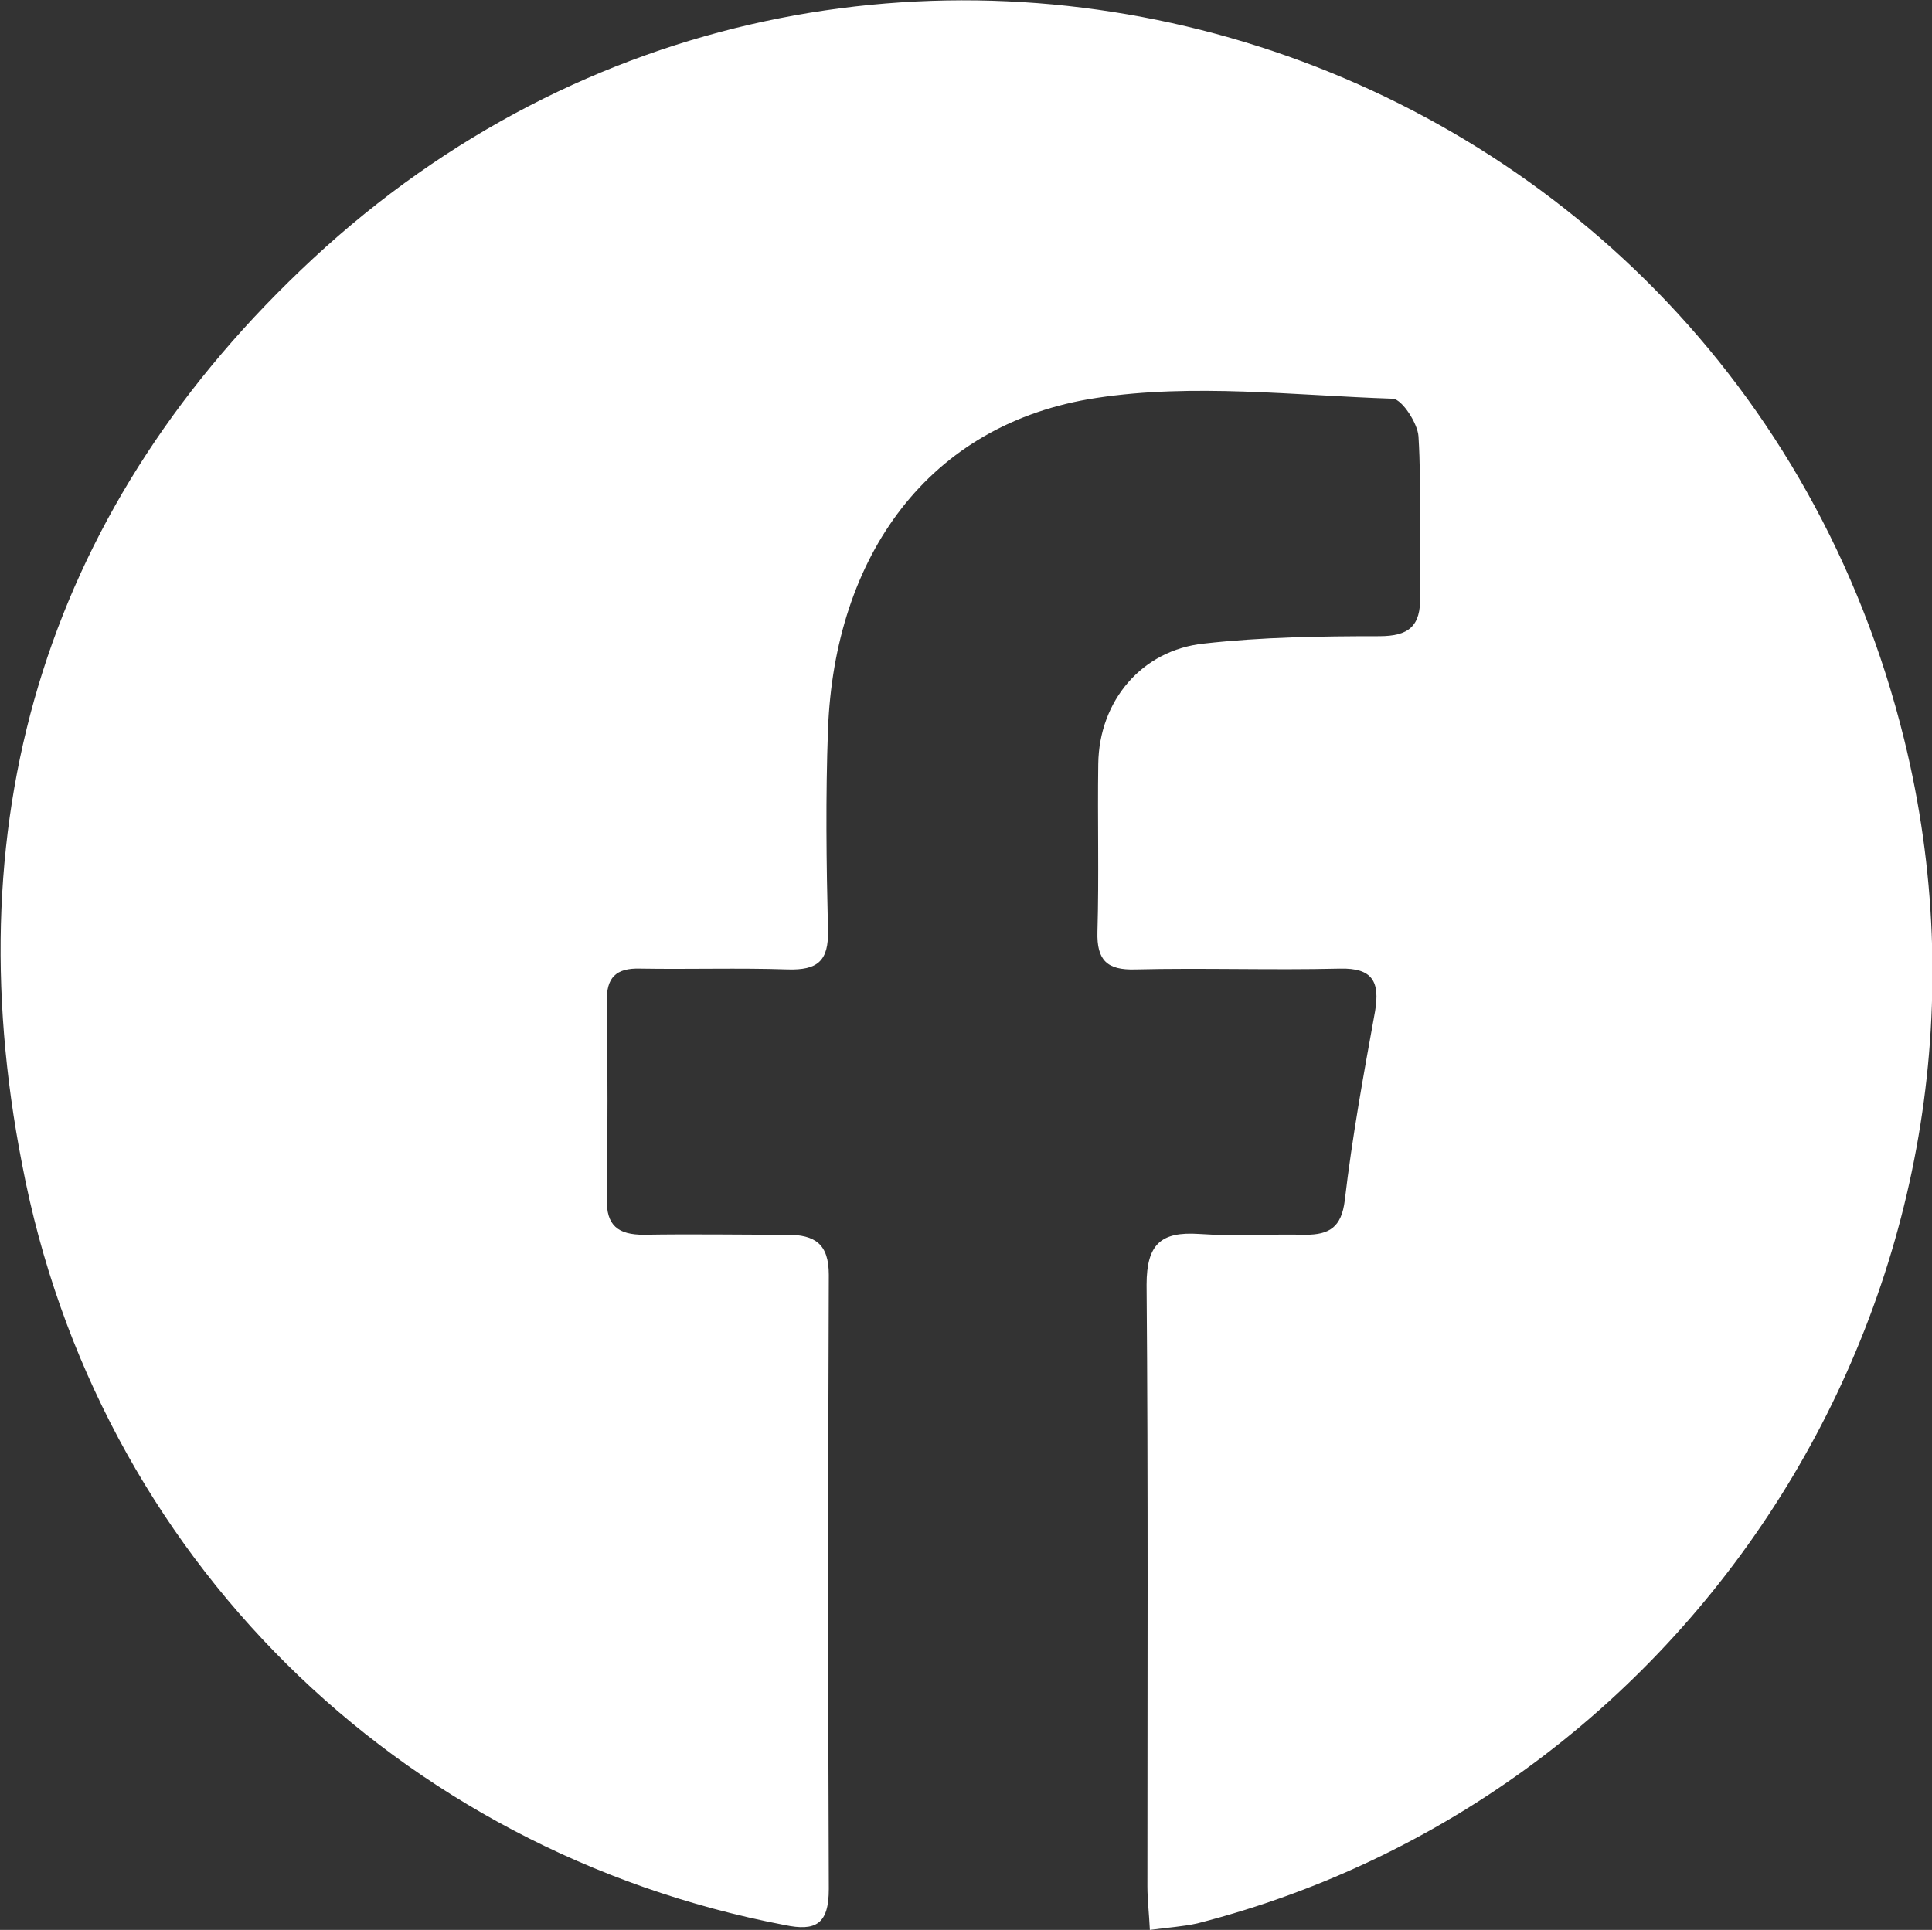
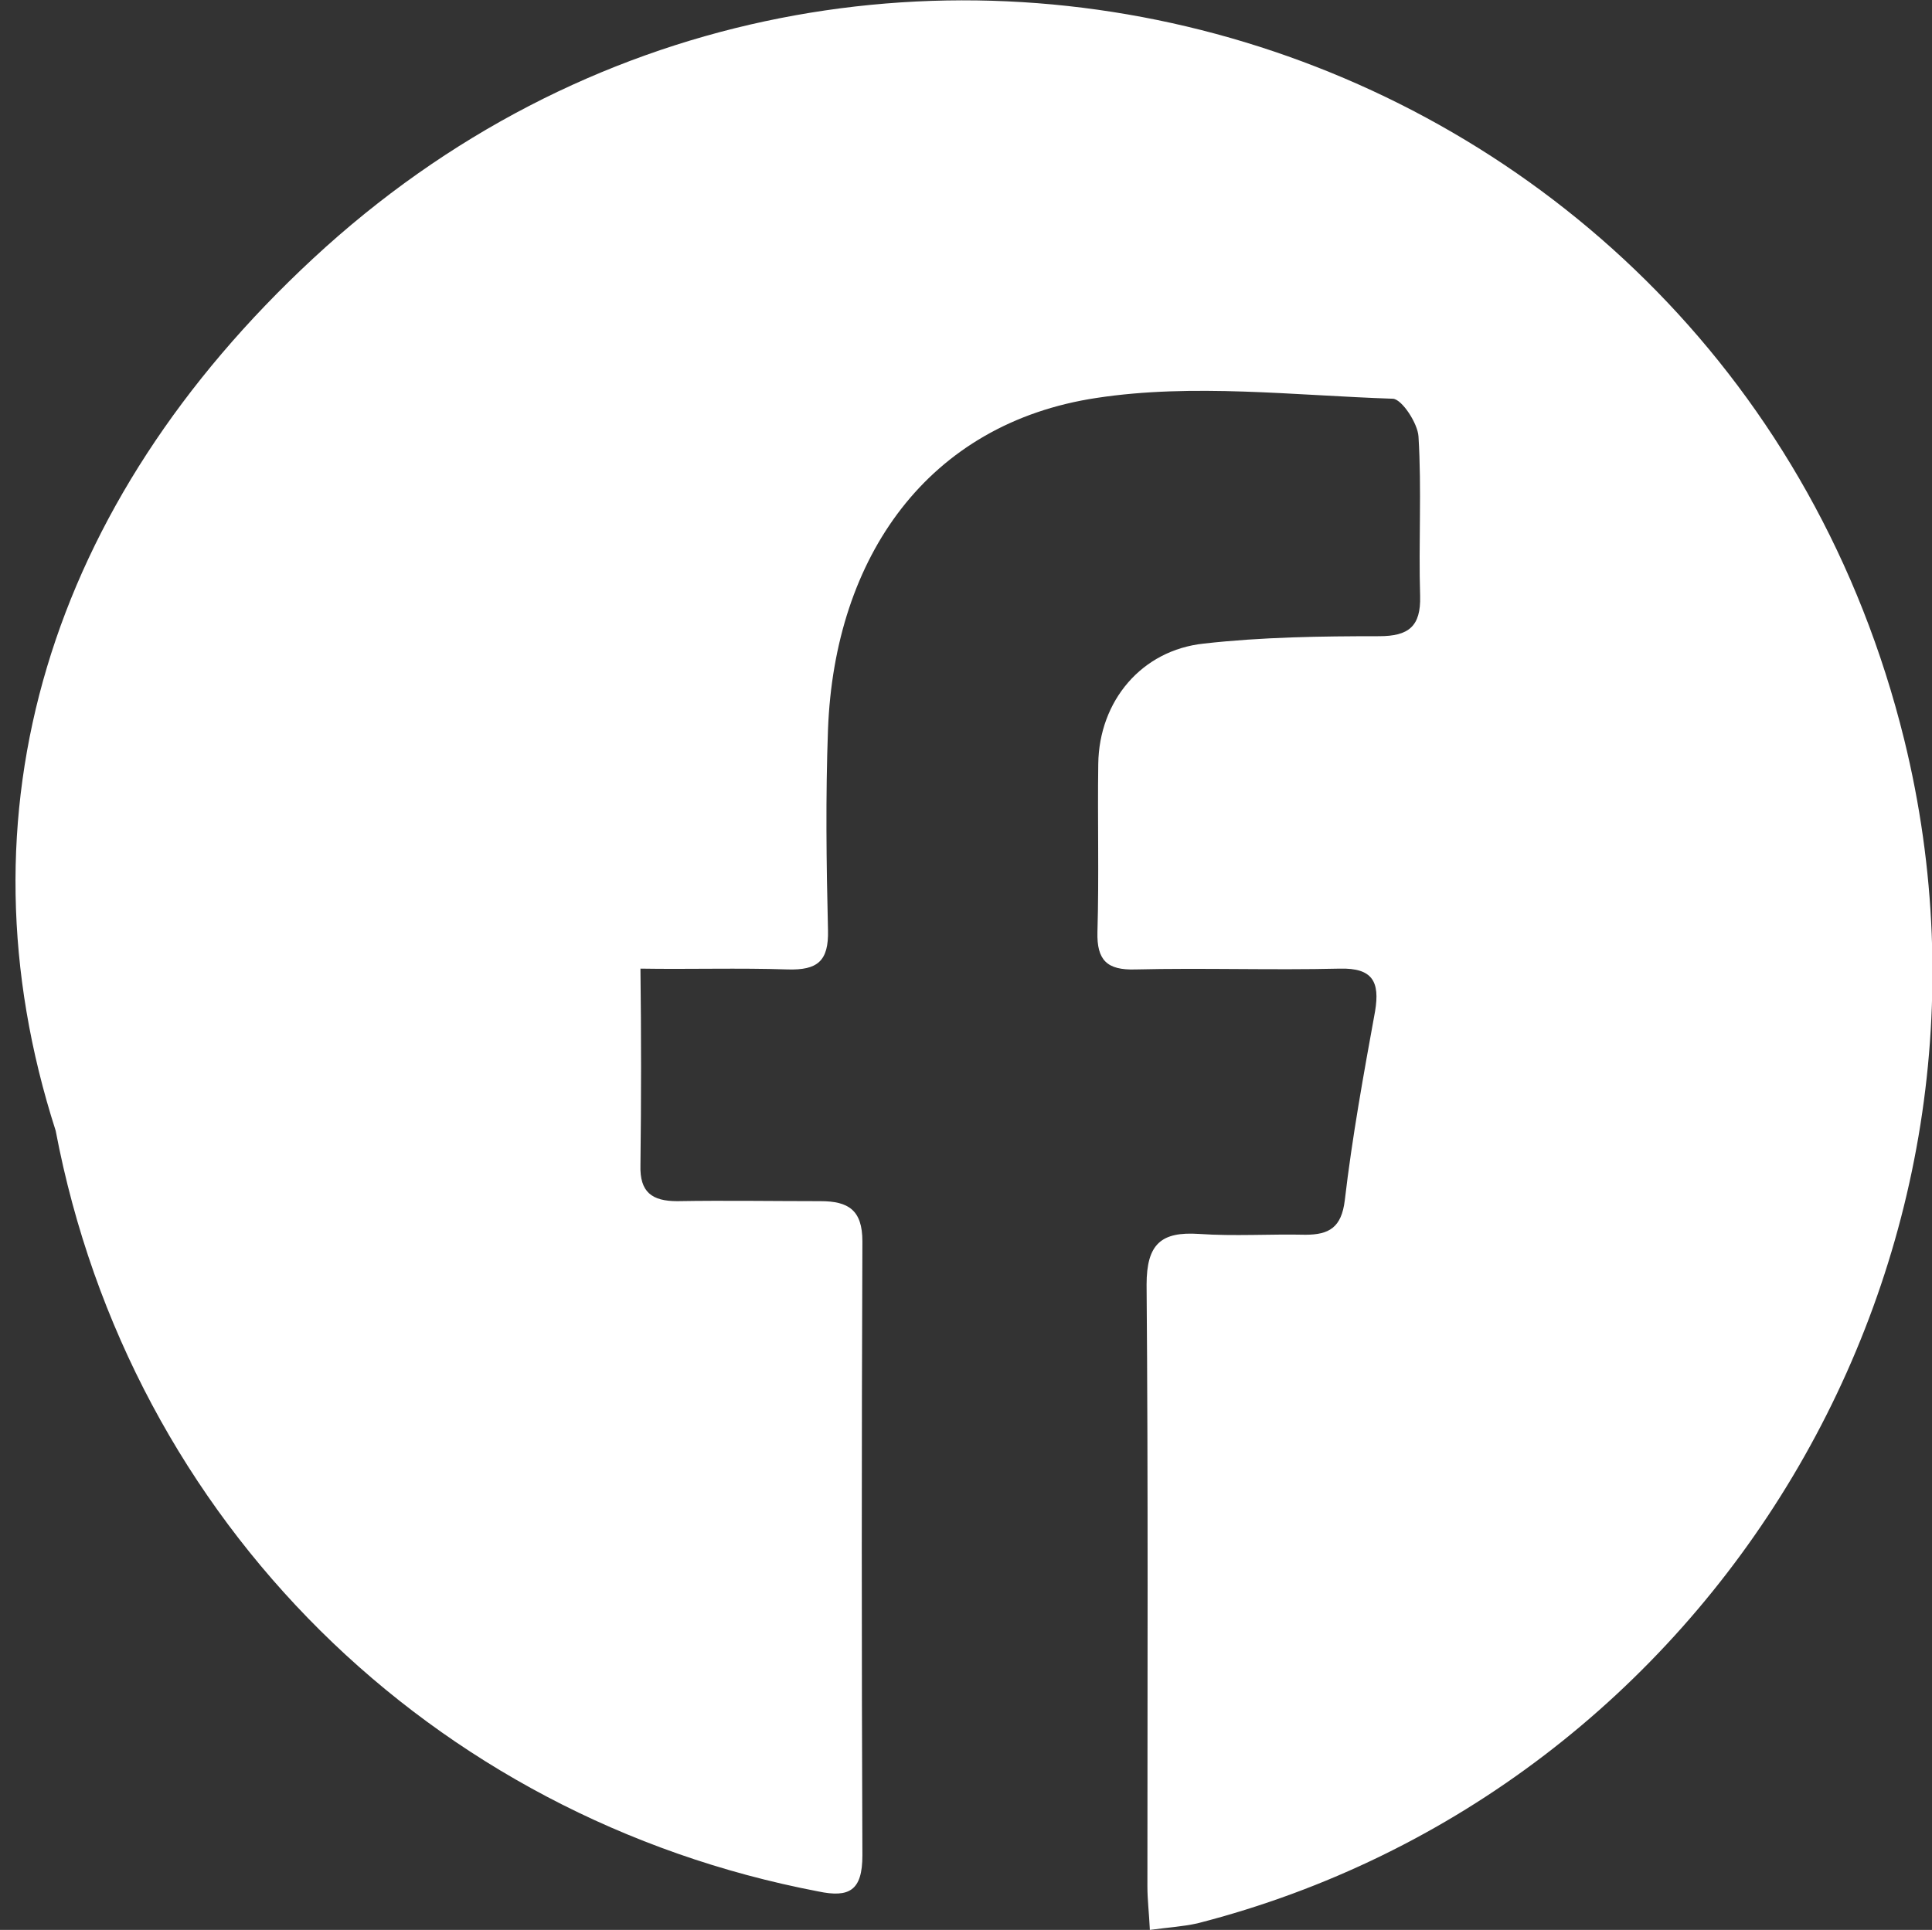
<svg xmlns="http://www.w3.org/2000/svg" version="1.1" id="Layer_1" x="0px" y="0px" viewBox="0 0 235.9 235.7" style="enable-background:new 0 0 235.9 235.7;" xml:space="preserve">
  <rect x="0" y="0" width="235.9" height="235.7" fill="#333333" stroke="none" />
  <style type="text/css"> .st0{fill:#FFFFFF;} </style>
-   <path class="st0" d="M140.4,235.7c-0.1-2.1-0.3-3.7-0.3-5.3c0-24.5,0.1-49-0.1-73.5c0-5,1.8-6.5,6.4-6.2c4.3,0.3,8.7,0,13,0.1 c2.9,0,4.4-0.9,4.8-4.2c0.9-7.7,2.3-15.4,3.7-23.1c0.6-3.6-0.3-5.3-4.3-5.2c-8.3,0.2-16.7-0.1-25,0.1c-3.4,0.1-4.7-1.1-4.6-4.6 c0.2-6.8,0-13.7,0.1-20.5c0.1-7.7,5.3-13.9,12.9-14.7c7.1-0.8,14.3-0.9,21.4-0.9c3.6,0,5.1-1.2,5-4.9c-0.2-6.5,0.2-13-0.2-19.5 c-0.1-1.6-2-4.5-3.1-4.6c-12.1-0.4-24.4-1.9-36.2-0.1c-20.6,3.1-32,19.4-32.8,40.5c-0.3,8.2-0.2,16.3,0,24.5 c0.1,3.8-1.3,4.9-4.9,4.8c-6-0.2-12,0-18-0.1c-3-0.1-4.2,1.1-4.1,4.1c0.1,8,0.1,16,0,24c-0.1,3.3,1.4,4.4,4.5,4.4 c5.8-0.1,11.7,0,17.5,0c3.4,0,5.1,1.1,5.1,4.9c-0.1,25-0.1,50,0,75c0,4.3-1.6,5.2-5.4,4.4c-47.1-9-84-45-93.1-92.9 C-5.7,99.2,6,61.5,38.2,31.6c66-61.3,172.7-28.8,194.3,58.7c15.6,63.4-23.1,128.4-86.3,144.6C144.4,235.3,142.6,235.4,140.4,235.7z" />
+   <path class="st0" d="M140.4,235.7c-0.1-2.1-0.3-3.7-0.3-5.3c0-24.5,0.1-49-0.1-73.5c0-5,1.8-6.5,6.4-6.2c4.3,0.3,8.7,0,13,0.1 c2.9,0,4.4-0.9,4.8-4.2c0.9-7.7,2.3-15.4,3.7-23.1c0.6-3.6-0.3-5.3-4.3-5.2c-8.3,0.2-16.7-0.1-25,0.1c-3.4,0.1-4.7-1.1-4.6-4.6 c0.2-6.8,0-13.7,0.1-20.5c0.1-7.7,5.3-13.9,12.9-14.7c7.1-0.8,14.3-0.9,21.4-0.9c3.6,0,5.1-1.2,5-4.9c-0.2-6.5,0.2-13-0.2-19.5 c-0.1-1.6-2-4.5-3.1-4.6c-12.1-0.4-24.4-1.9-36.2-0.1c-20.6,3.1-32,19.4-32.8,40.5c-0.3,8.2-0.2,16.3,0,24.5 c0.1,3.8-1.3,4.9-4.9,4.8c-6-0.2-12,0-18-0.1c0.1,8,0.1,16,0,24c-0.1,3.3,1.4,4.4,4.5,4.4 c5.8-0.1,11.7,0,17.5,0c3.4,0,5.1,1.1,5.1,4.9c-0.1,25-0.1,50,0,75c0,4.3-1.6,5.2-5.4,4.4c-47.1-9-84-45-93.1-92.9 C-5.7,99.2,6,61.5,38.2,31.6c66-61.3,172.7-28.8,194.3,58.7c15.6,63.4-23.1,128.4-86.3,144.6C144.4,235.3,142.6,235.4,140.4,235.7z" />
</svg>